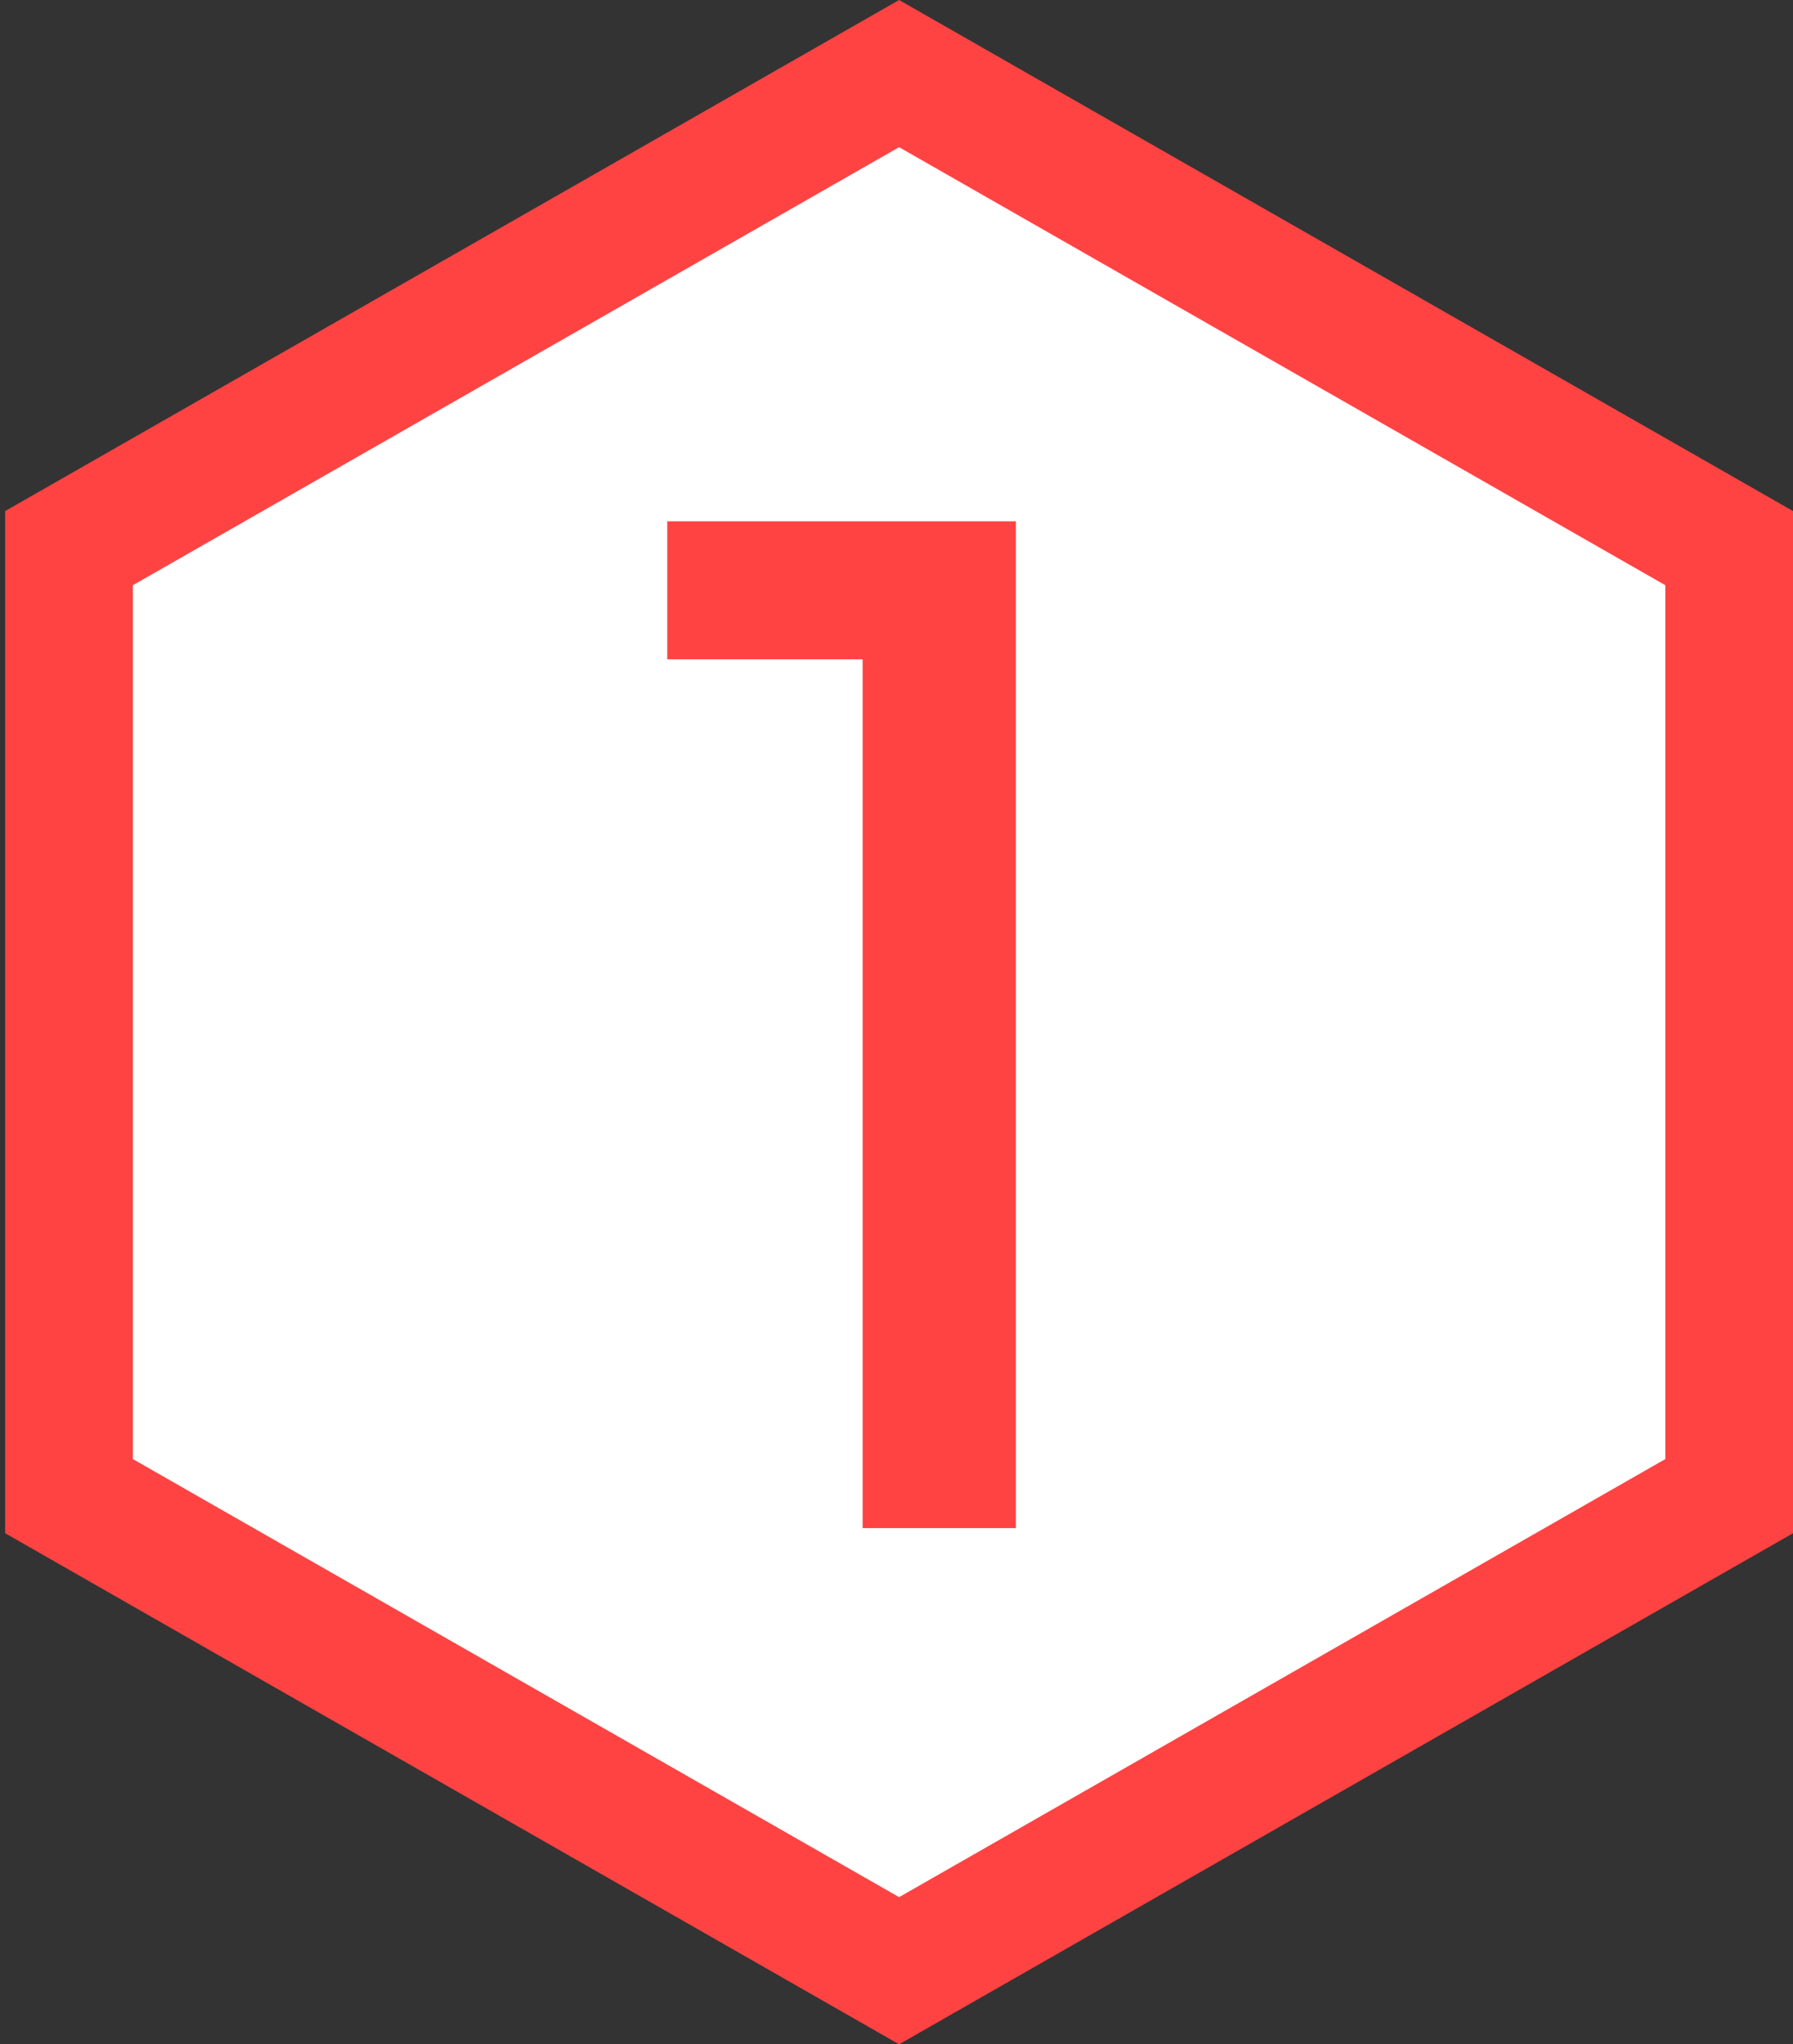
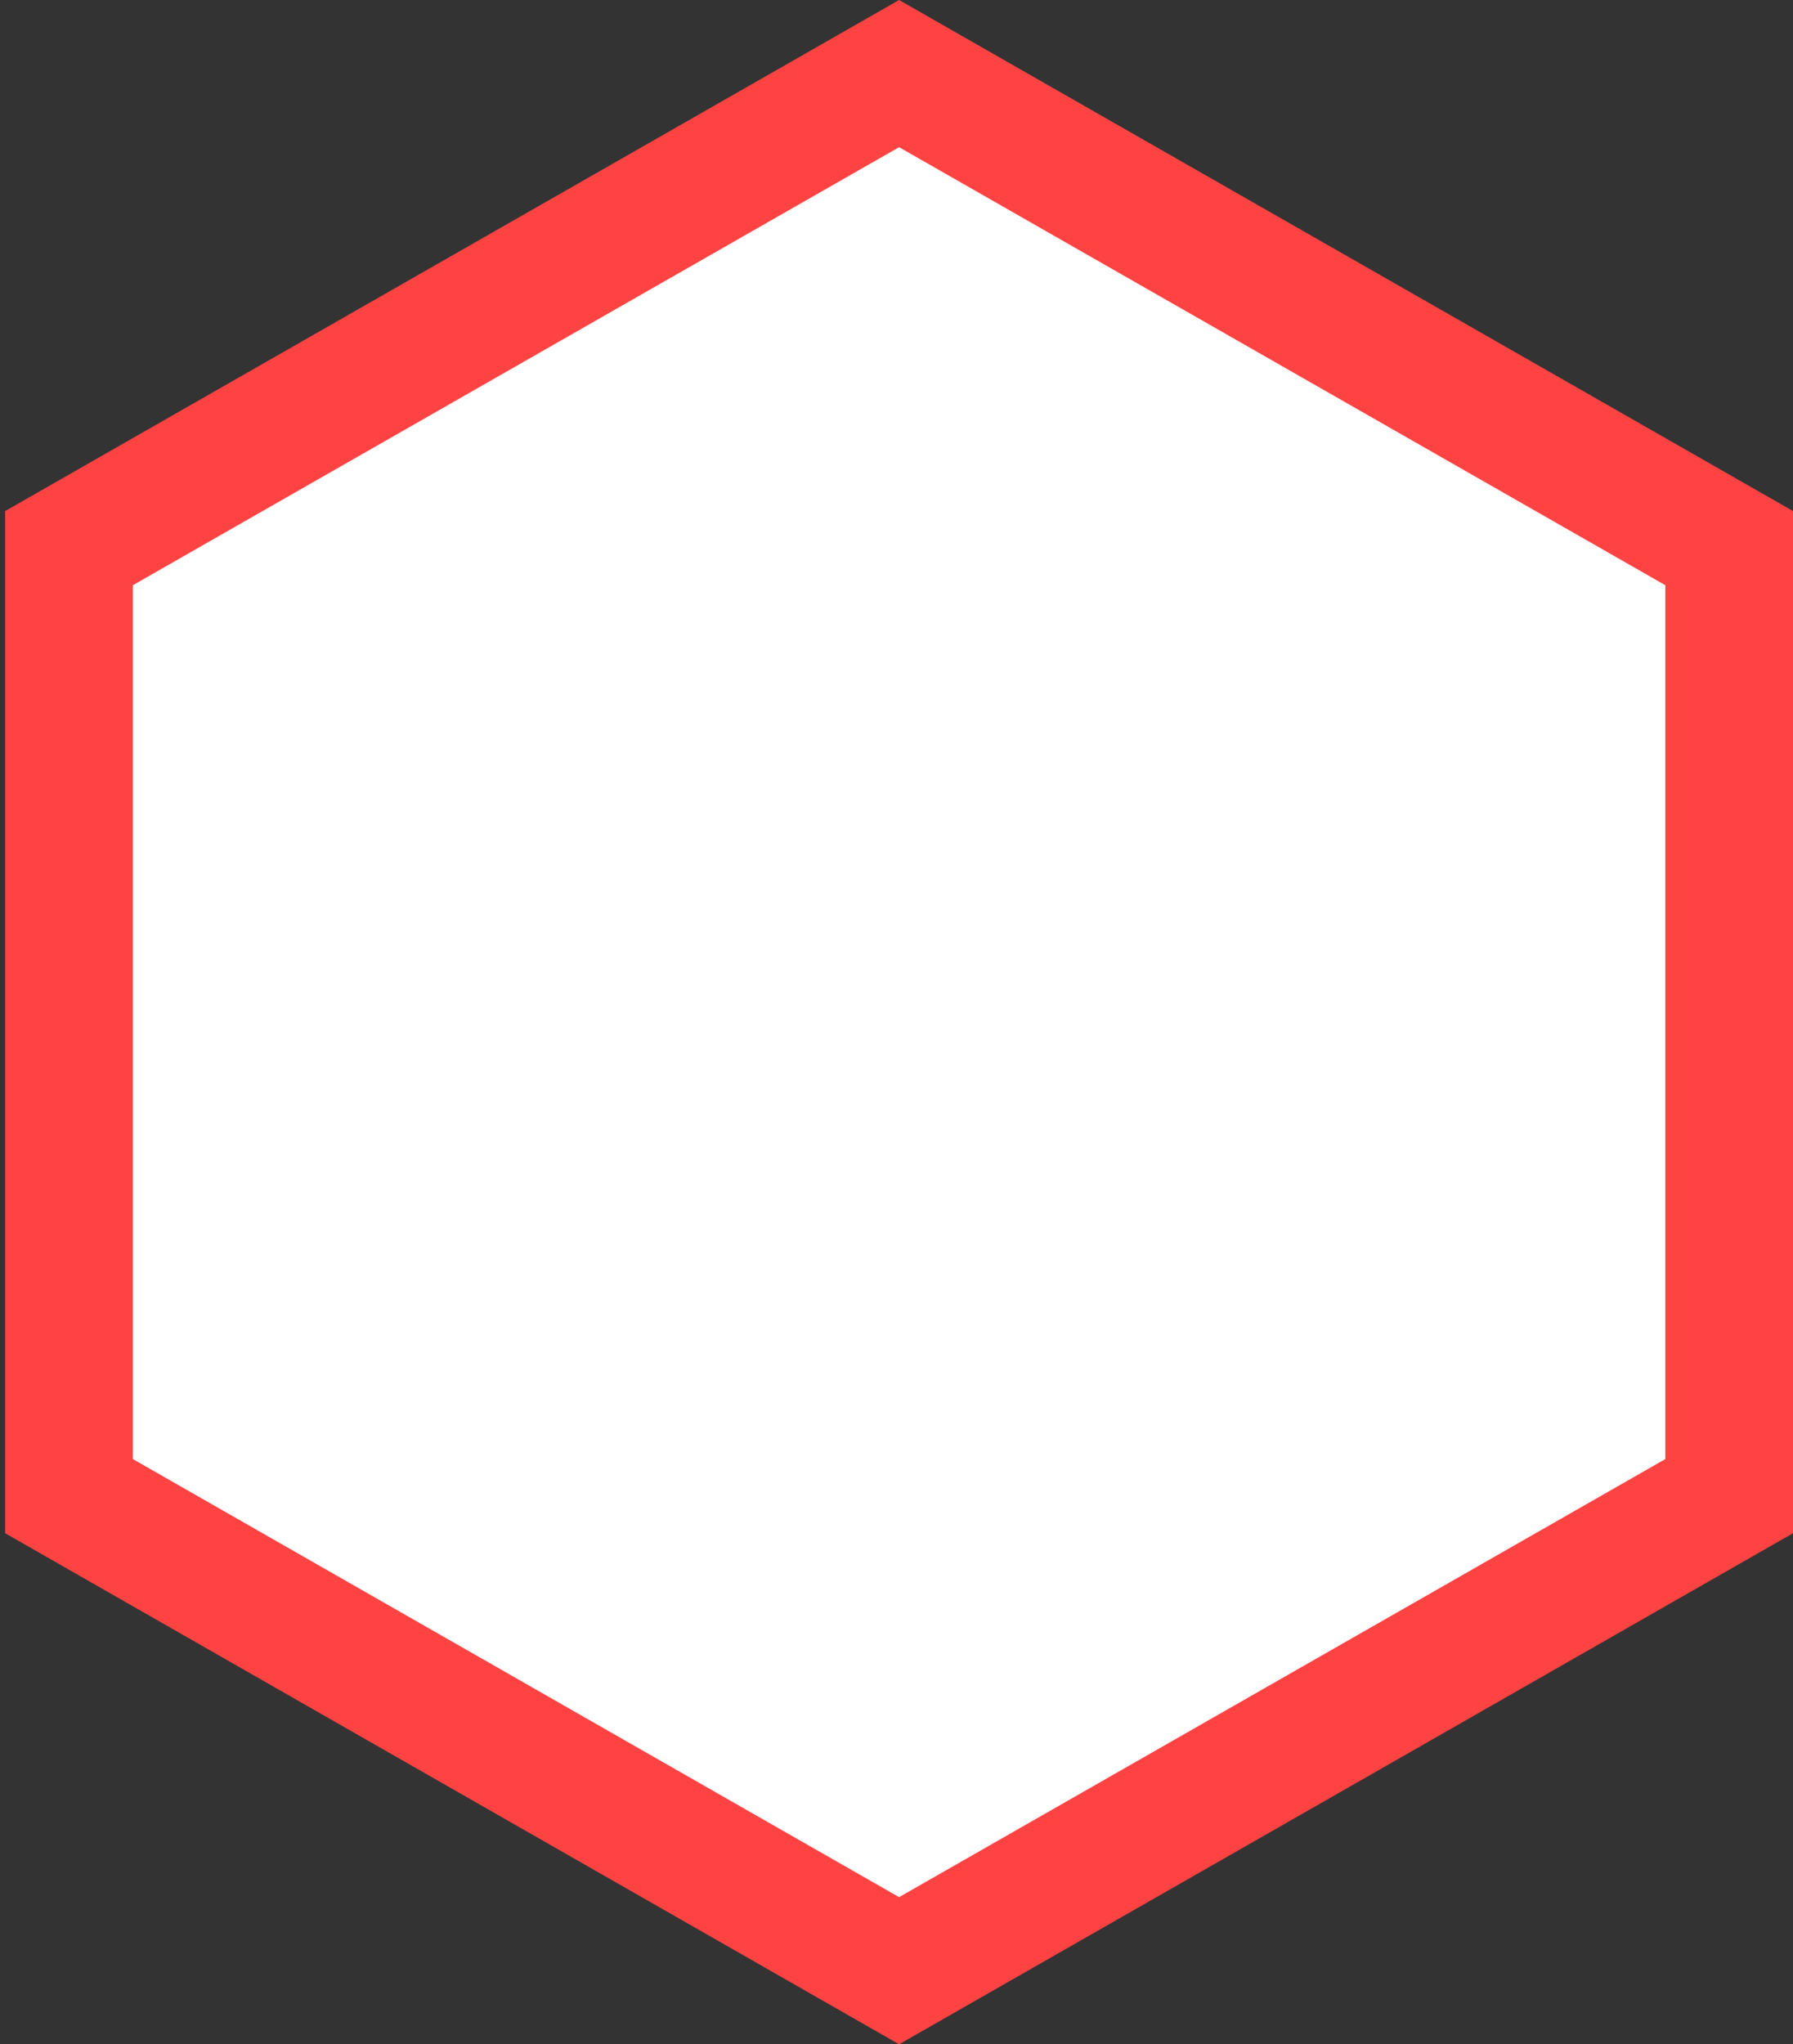
<svg xmlns="http://www.w3.org/2000/svg" version="1.1" id="レイヤー_1" x="0px" y="0px" width="42.114px" height="48px" viewBox="0 0 42.114 48" enable-background="new 0 0 42.114 48" xml:space="preserve">
  <rect x="0" y="0" width="42.114" height="48" fill="#333333" stroke="none" />
  <g>
    <polygon fill="#FFFFFF" points="1.621,35.13 1.621,12.871 21.118,1.728 40.614,12.871 40.614,35.13 21.118,46.272  " />
    <path fill="#FF4343" d="M21.118,3.456l17.997,10.285v20.518L21.118,44.545L3.121,34.259V13.741L21.118,3.456 M21.118,0L0.121,12v24   l20.997,12l20.997-12V12L21.118,0L21.118,0z" />
  </g>
  <g>
-     <path fill="#FF4343" d="M23.862,12.241V35.88h-3.6V15.48h-4.59v-3.24H23.862z" />
-   </g>
+     </g>
</svg>